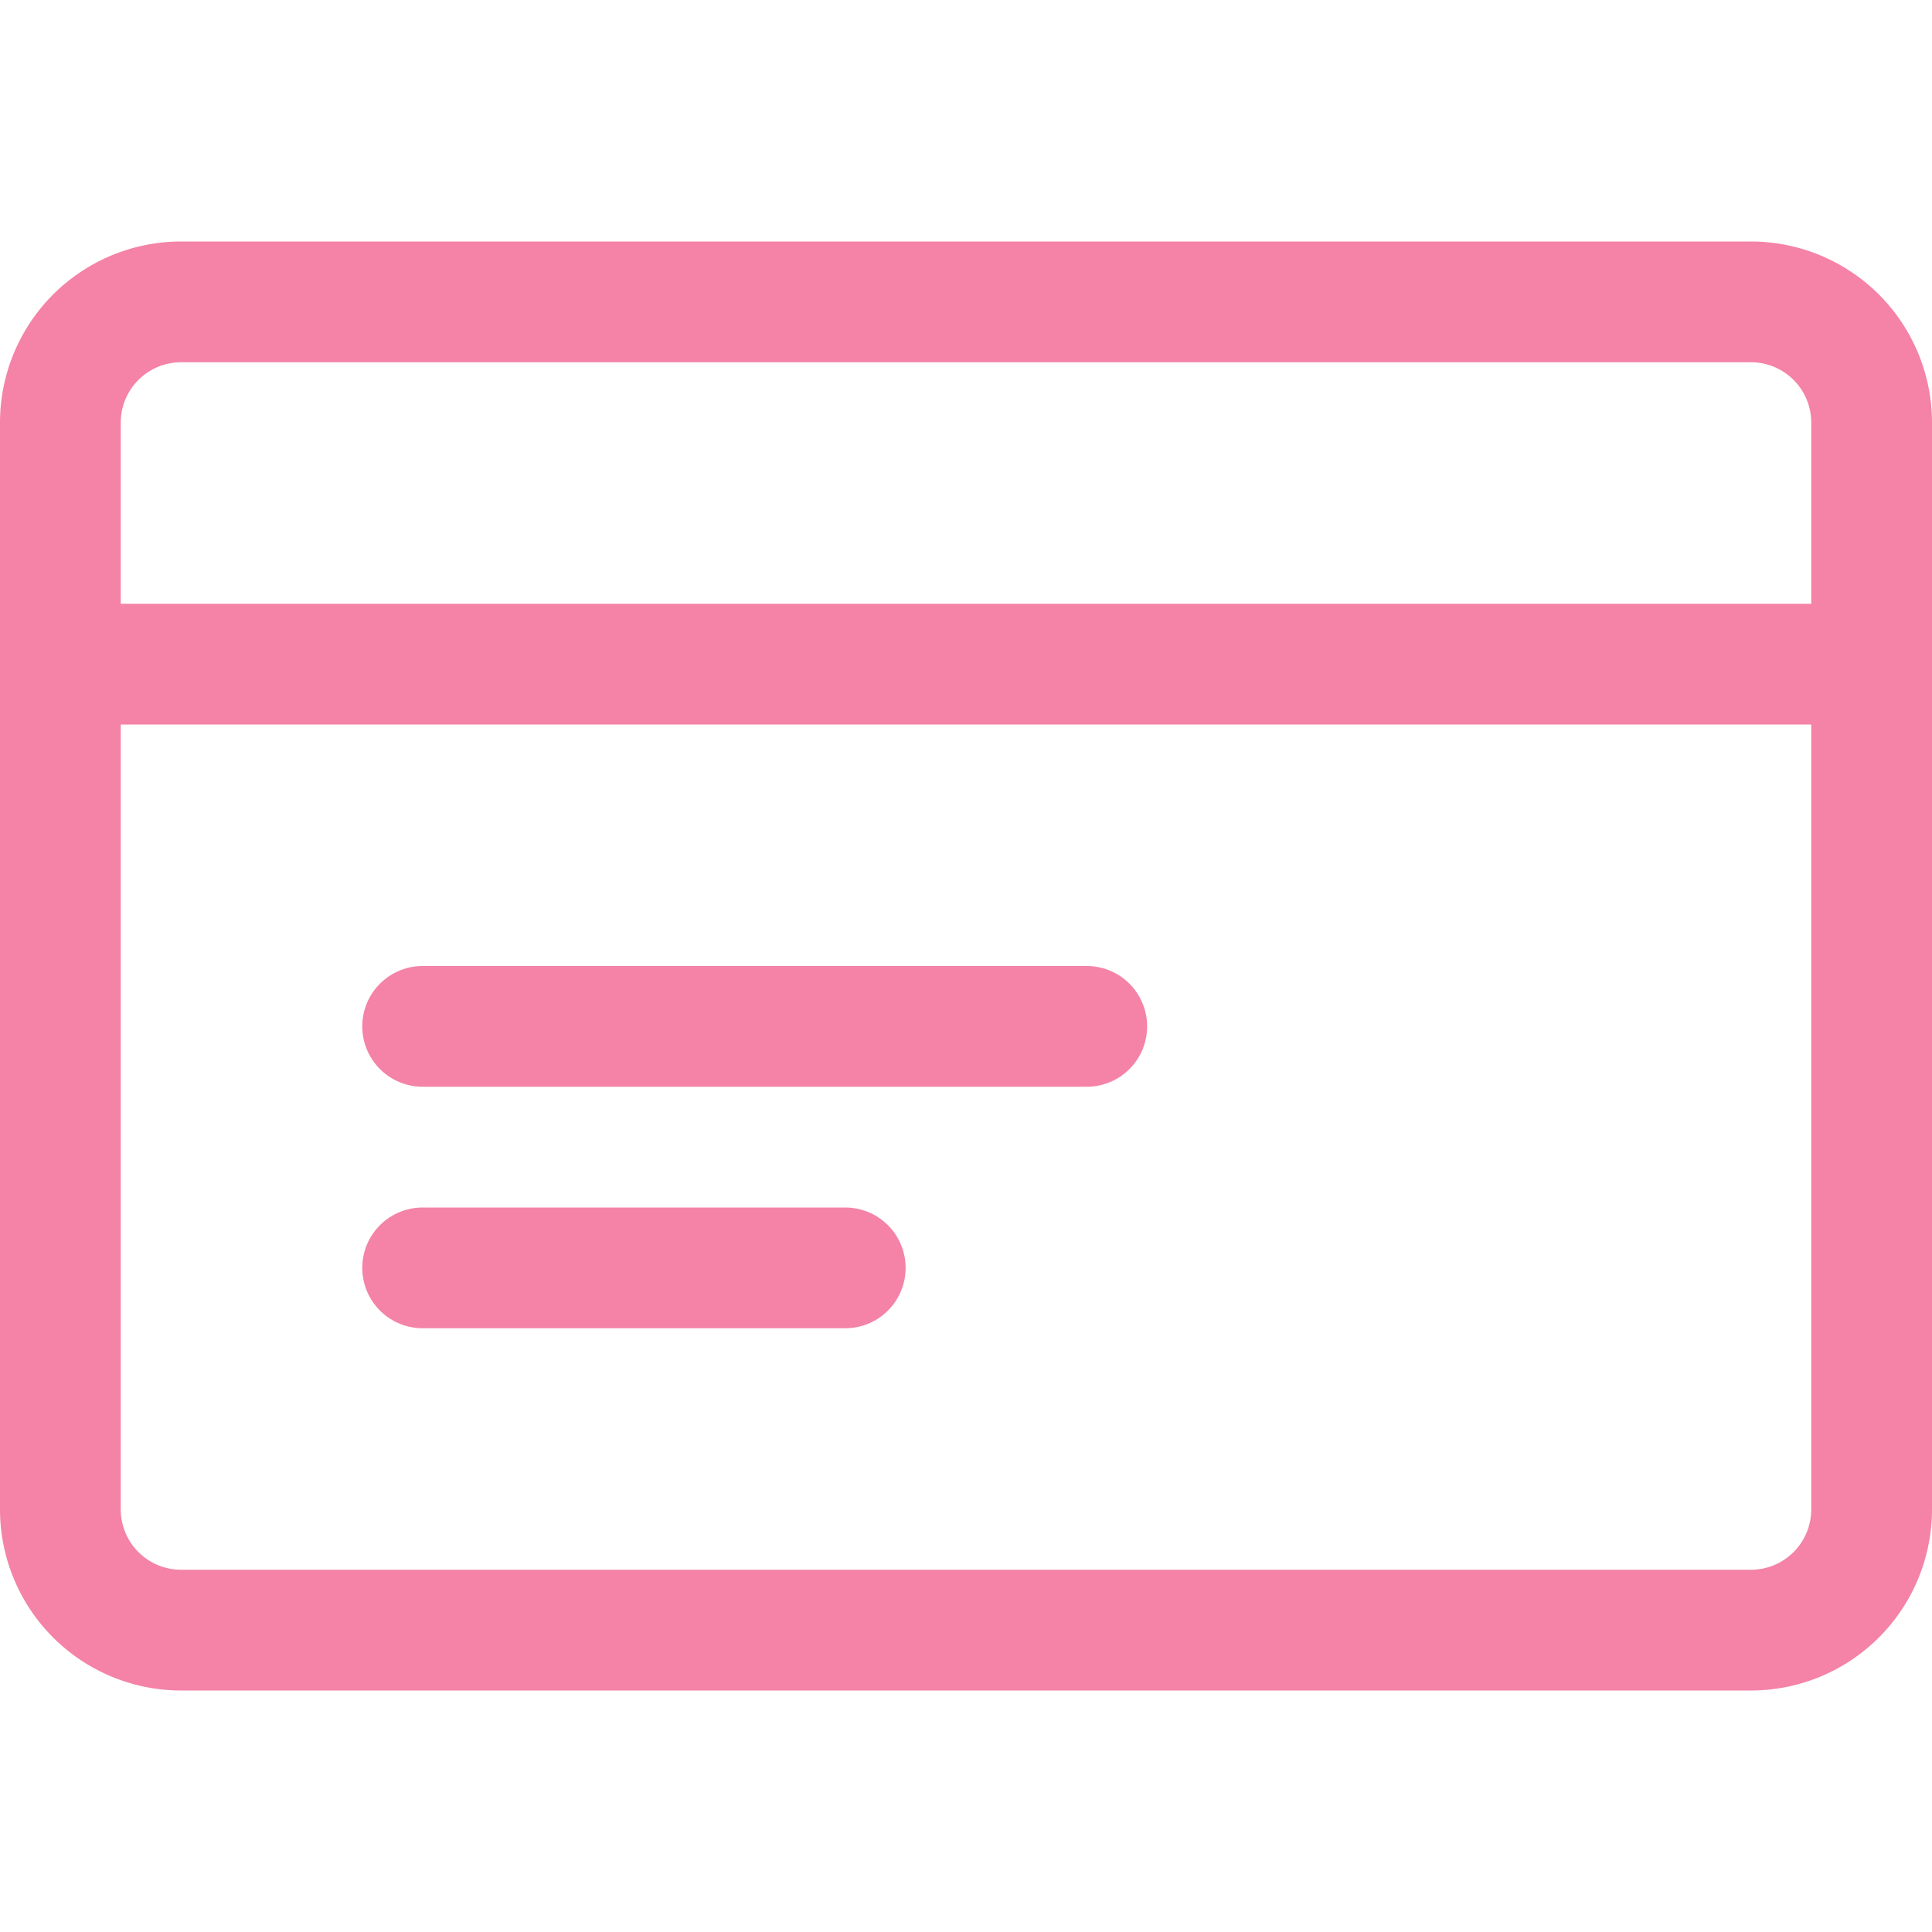
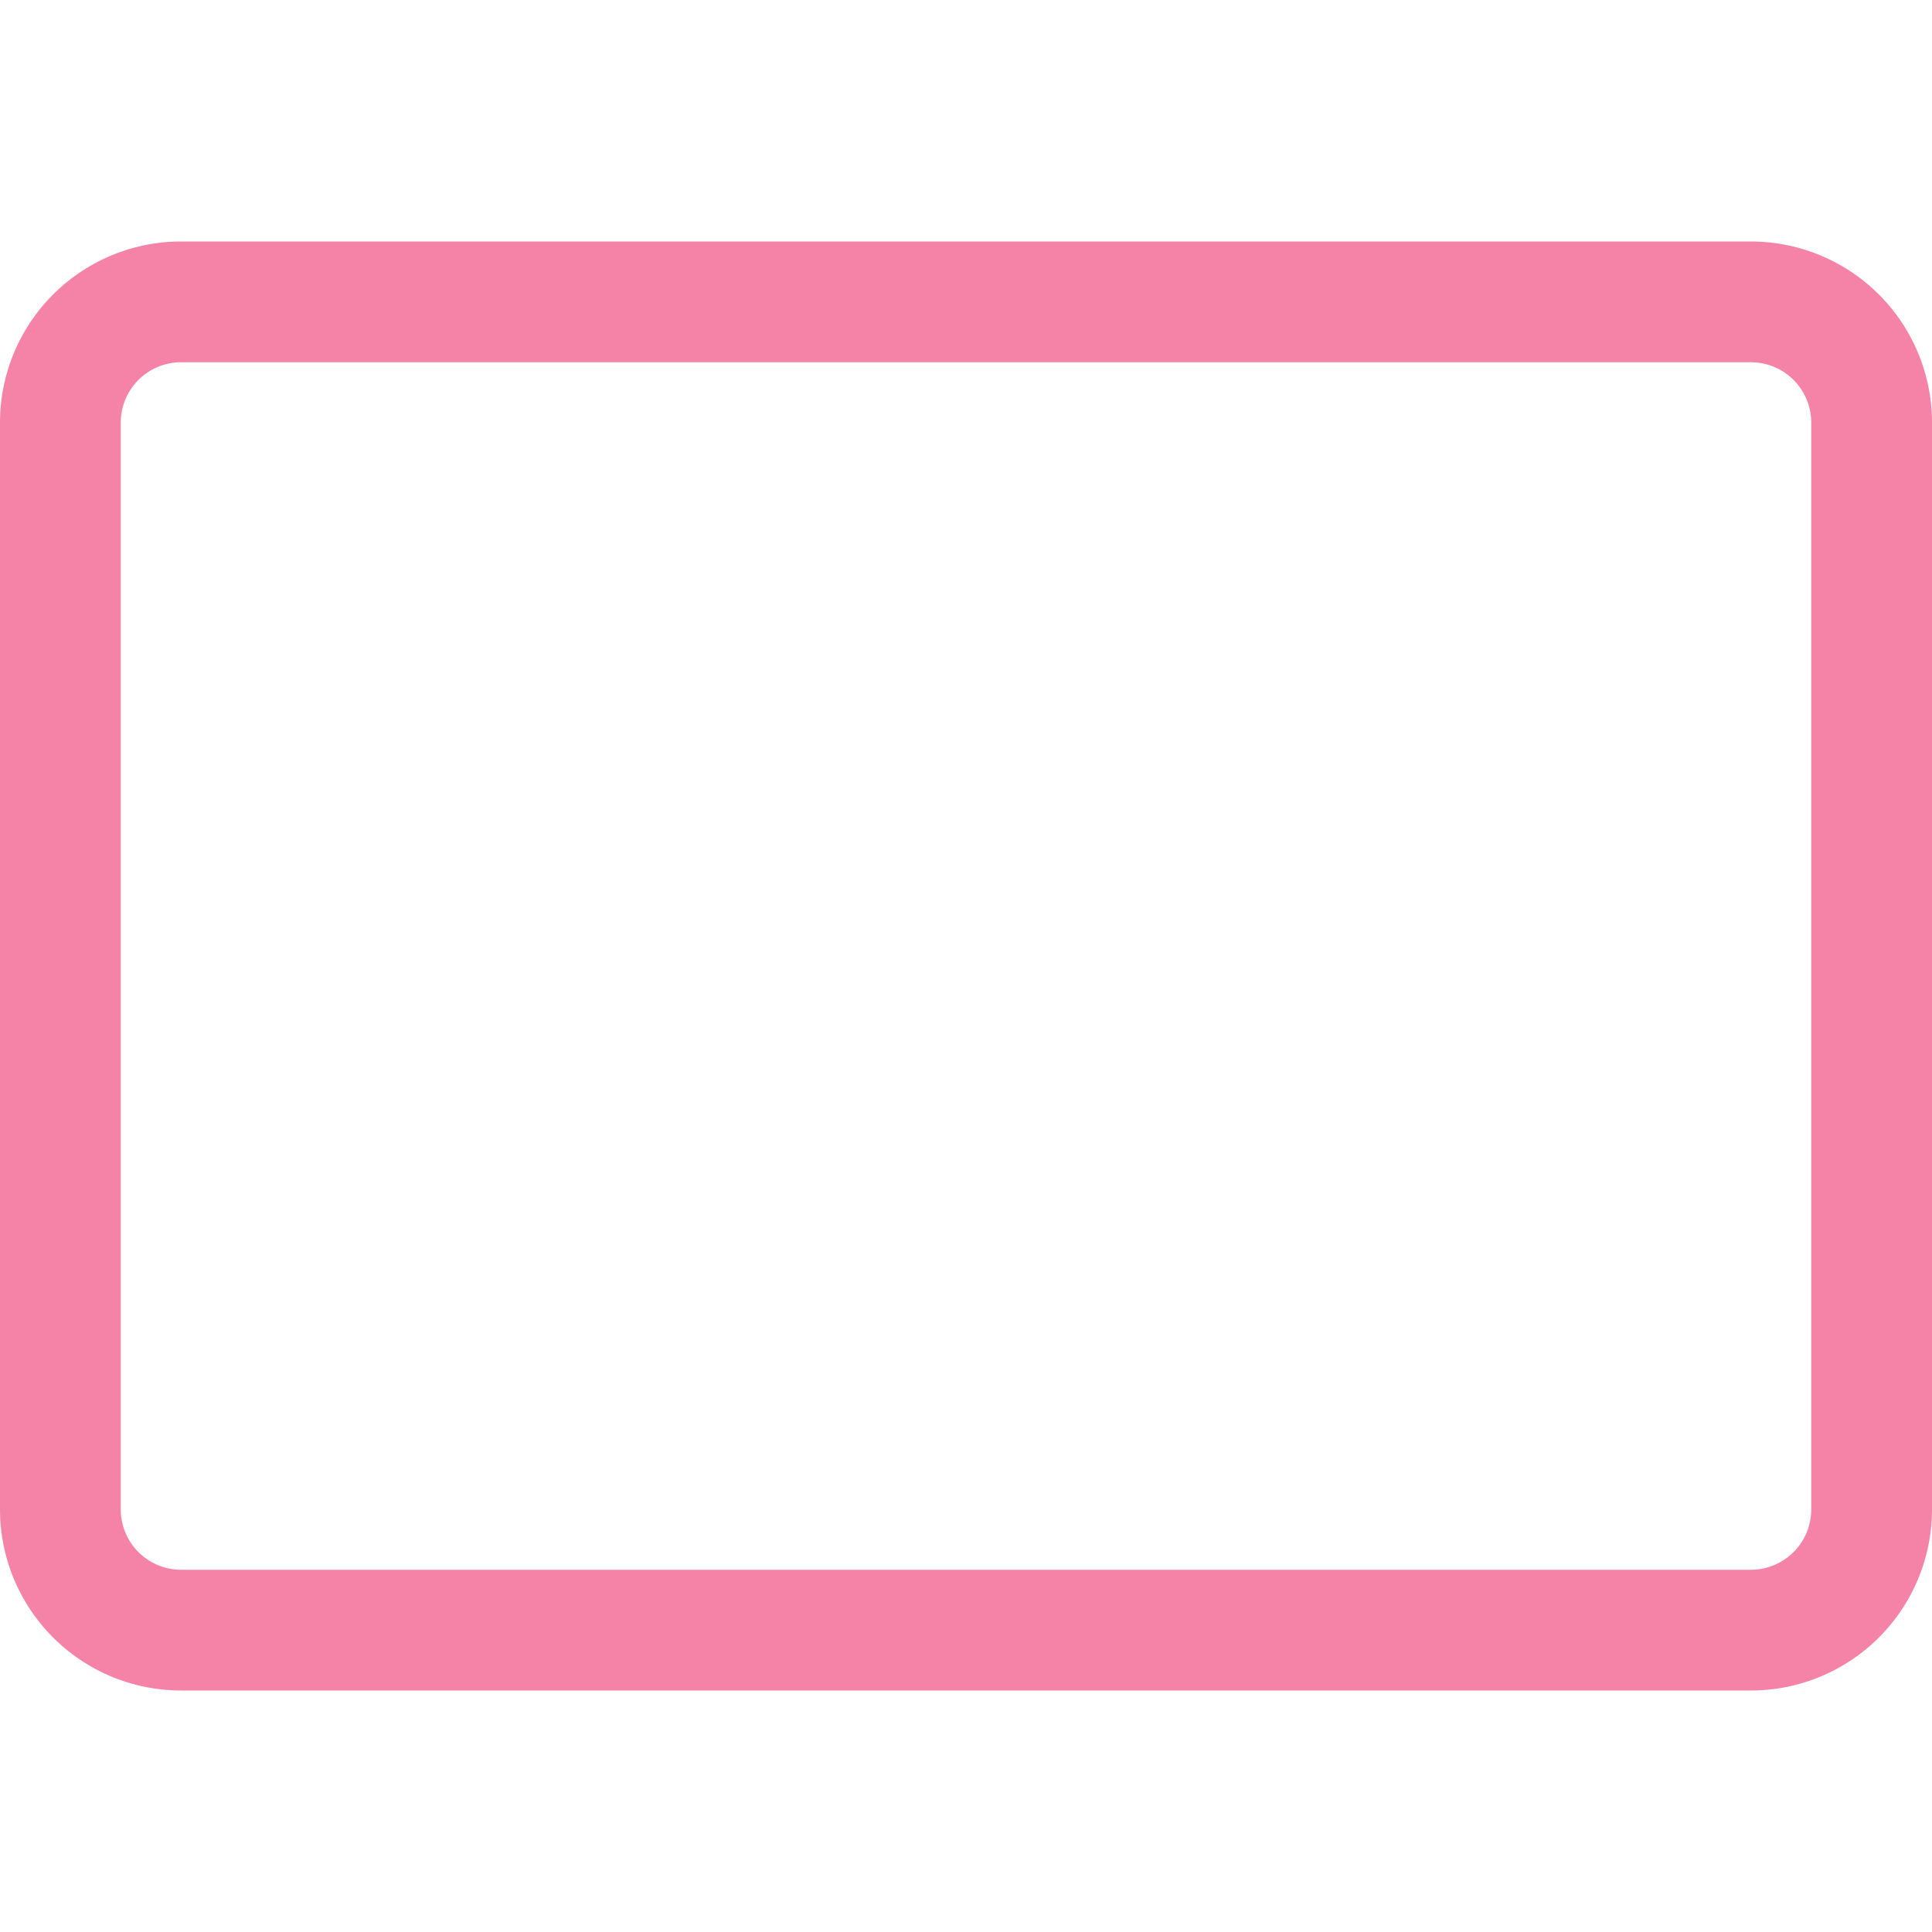
<svg xmlns="http://www.w3.org/2000/svg" height="60" viewBox="0 0 24 24" class="sm:hidden icon icon-picto-credit-card" width="60" stroke-width="1.5" fill="none" aria-hidden="true">
  <path stroke-width="1.5px" fill="none" stroke-linejoin="round" stroke-linecap="round" stroke="#F483A7" d="M.75 5.25a1.5 1.5 0 0 1 1.5-1.5h19.5a1.5 1.5 0 0 1 1.5 1.5v13.5a1.5 1.5 0 0 1-1.5 1.5H2.25a1.5 1.5 0 0 1-1.5-1.5V5.25Z" clip-rule="evenodd" />
-   <path stroke-width="1.5px" fill="none" stroke-linejoin="round" stroke-linecap="round" stroke="#F483A7" d="M.75 8.25h22.5m-18 4.5h8.25m-8.25 3h5.25" />
</svg>